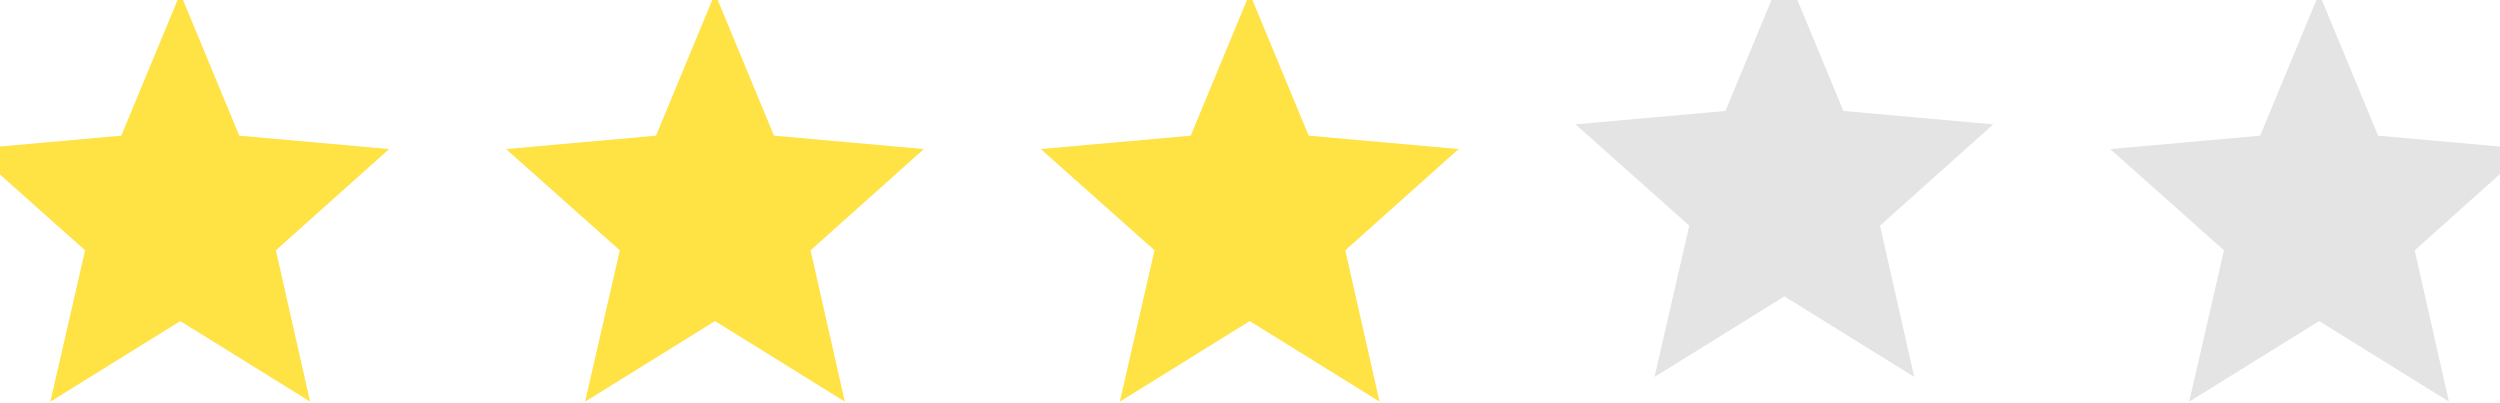
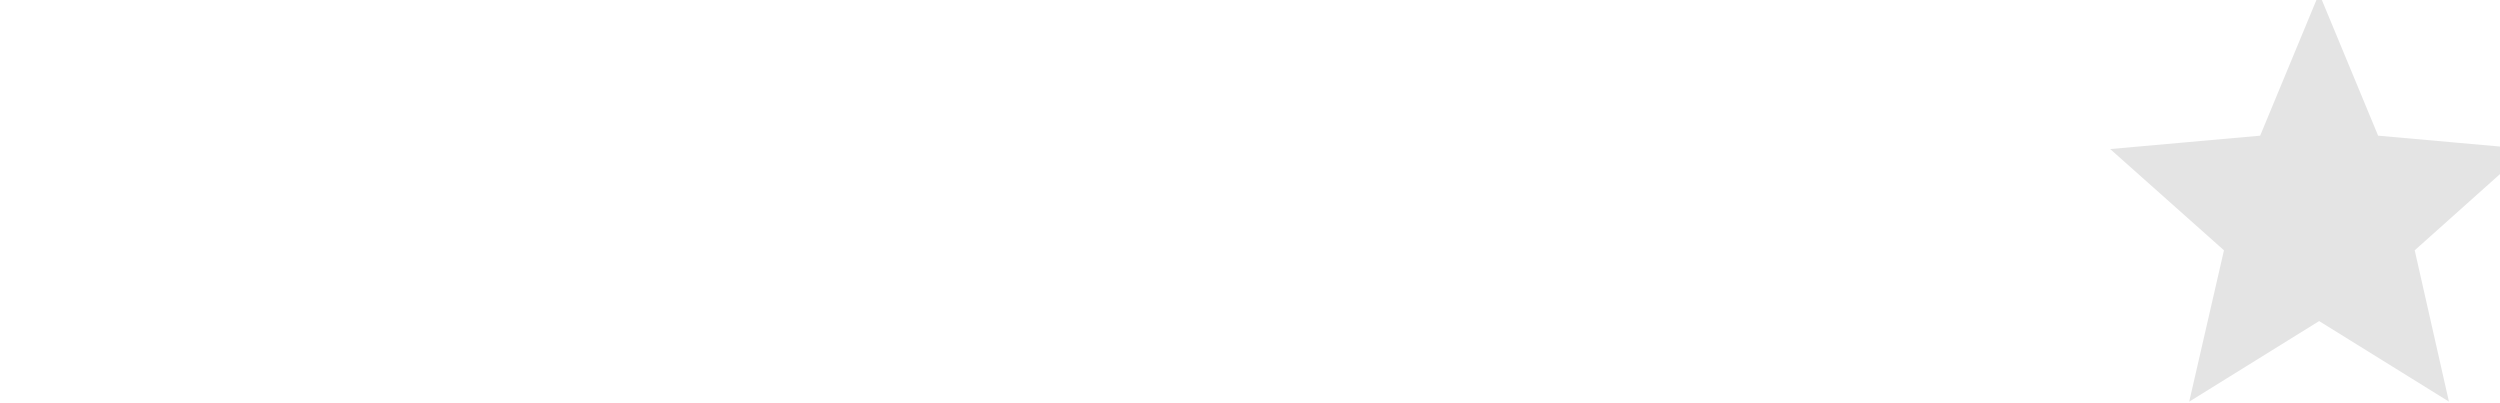
<svg xmlns="http://www.w3.org/2000/svg" width="93px" height="15px" viewBox="0 0 93 15" version="1.1">
  <title>star</title>
  <desc>Created with Sketch.</desc>
  <g id="02.-Product" stroke="none" stroke-width="1" fill="none" fill-rule="evenodd">
    <g id="2.Product---Category" transform="translate(-170, -1520)" stroke-width="0.891">
      <g id="#-FILTER" transform="translate(146, 945)">
        <g id="Rated-2" transform="translate(24, 521)">
          <g id="Less-4" transform="translate(0, 50)">
            <g id="star" transform="translate(0, 4)">
-               <polygon id="" stroke="#FFE243" fill="#FFE243" points="6.707 11.42 2.547 14 3.66 9.154 0 5.897 4.82 5.467 6.707 0.919 8.593 5.467 13.413 5.897 9.77 9.154 10.866 14" />
-               <polygon id="-copy" stroke="#FFE243" fill="#FFE243" points="26.598 11.42 22.439 14 23.551 9.154 19.891 5.897 24.712 5.467 26.598 0.919 28.484 5.467 33.305 5.897 29.661 9.154 30.757 14" />
-               <polygon id="-copy-2" stroke="#FFE243" fill="#FFE243" points="46.489 11.42 42.33 14 43.442 9.154 39.783 5.897 44.603 5.467 46.489 0.919 48.375 5.467 53.196 5.897 49.552 9.154 50.649 14" />
-               <polygon id="-copy-3" stroke="#E4E4E4" fill="#E4E4E4" points="66.381 10.501 62.221 13.081 63.334 8.236 59.674 4.978 64.494 4.548 66.381 0 68.267 4.548 73.087 4.978 69.444 8.236 70.54 13.081" />
              <polygon id="-copy-4" stroke="#E4E4E4" fill="#E4E4E4" points="86.272 11.42 82.112 14 83.225 9.154 79.565 5.897 84.386 5.467 86.272 0.919 88.158 5.467 92.979 5.897 89.335 9.154 90.431 14" />
            </g>
          </g>
        </g>
      </g>
    </g>
  </g>
</svg>